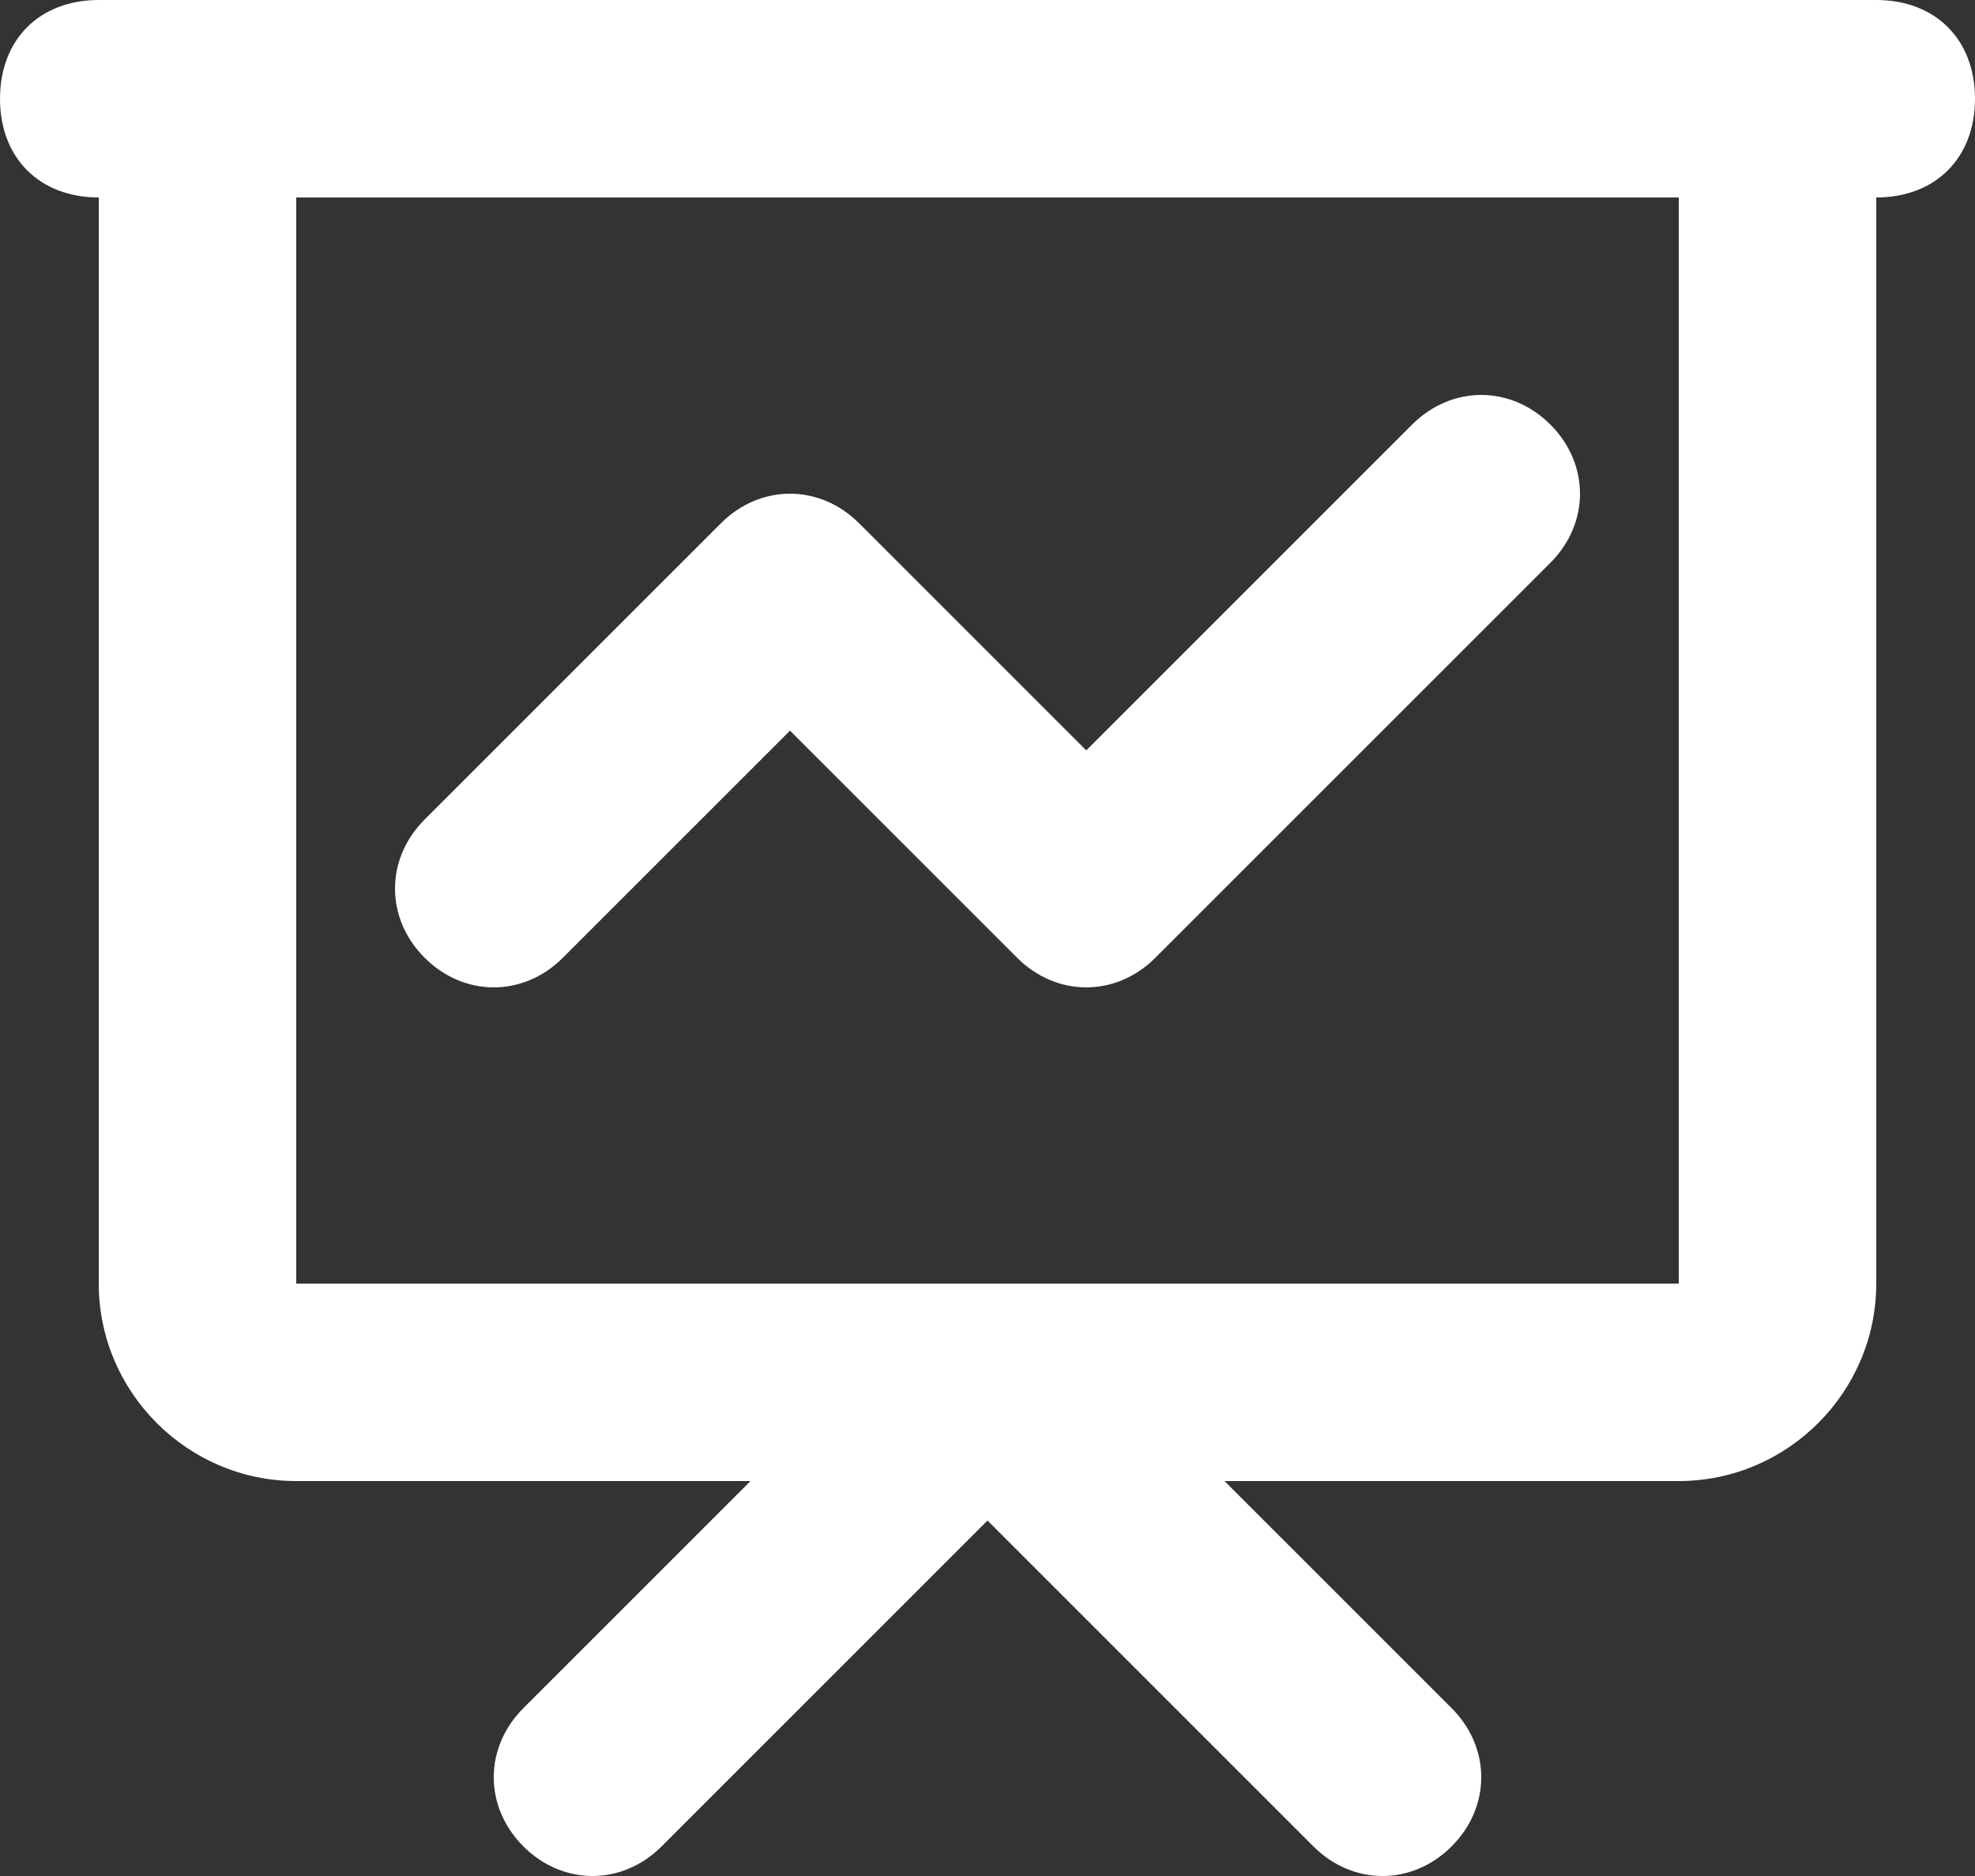
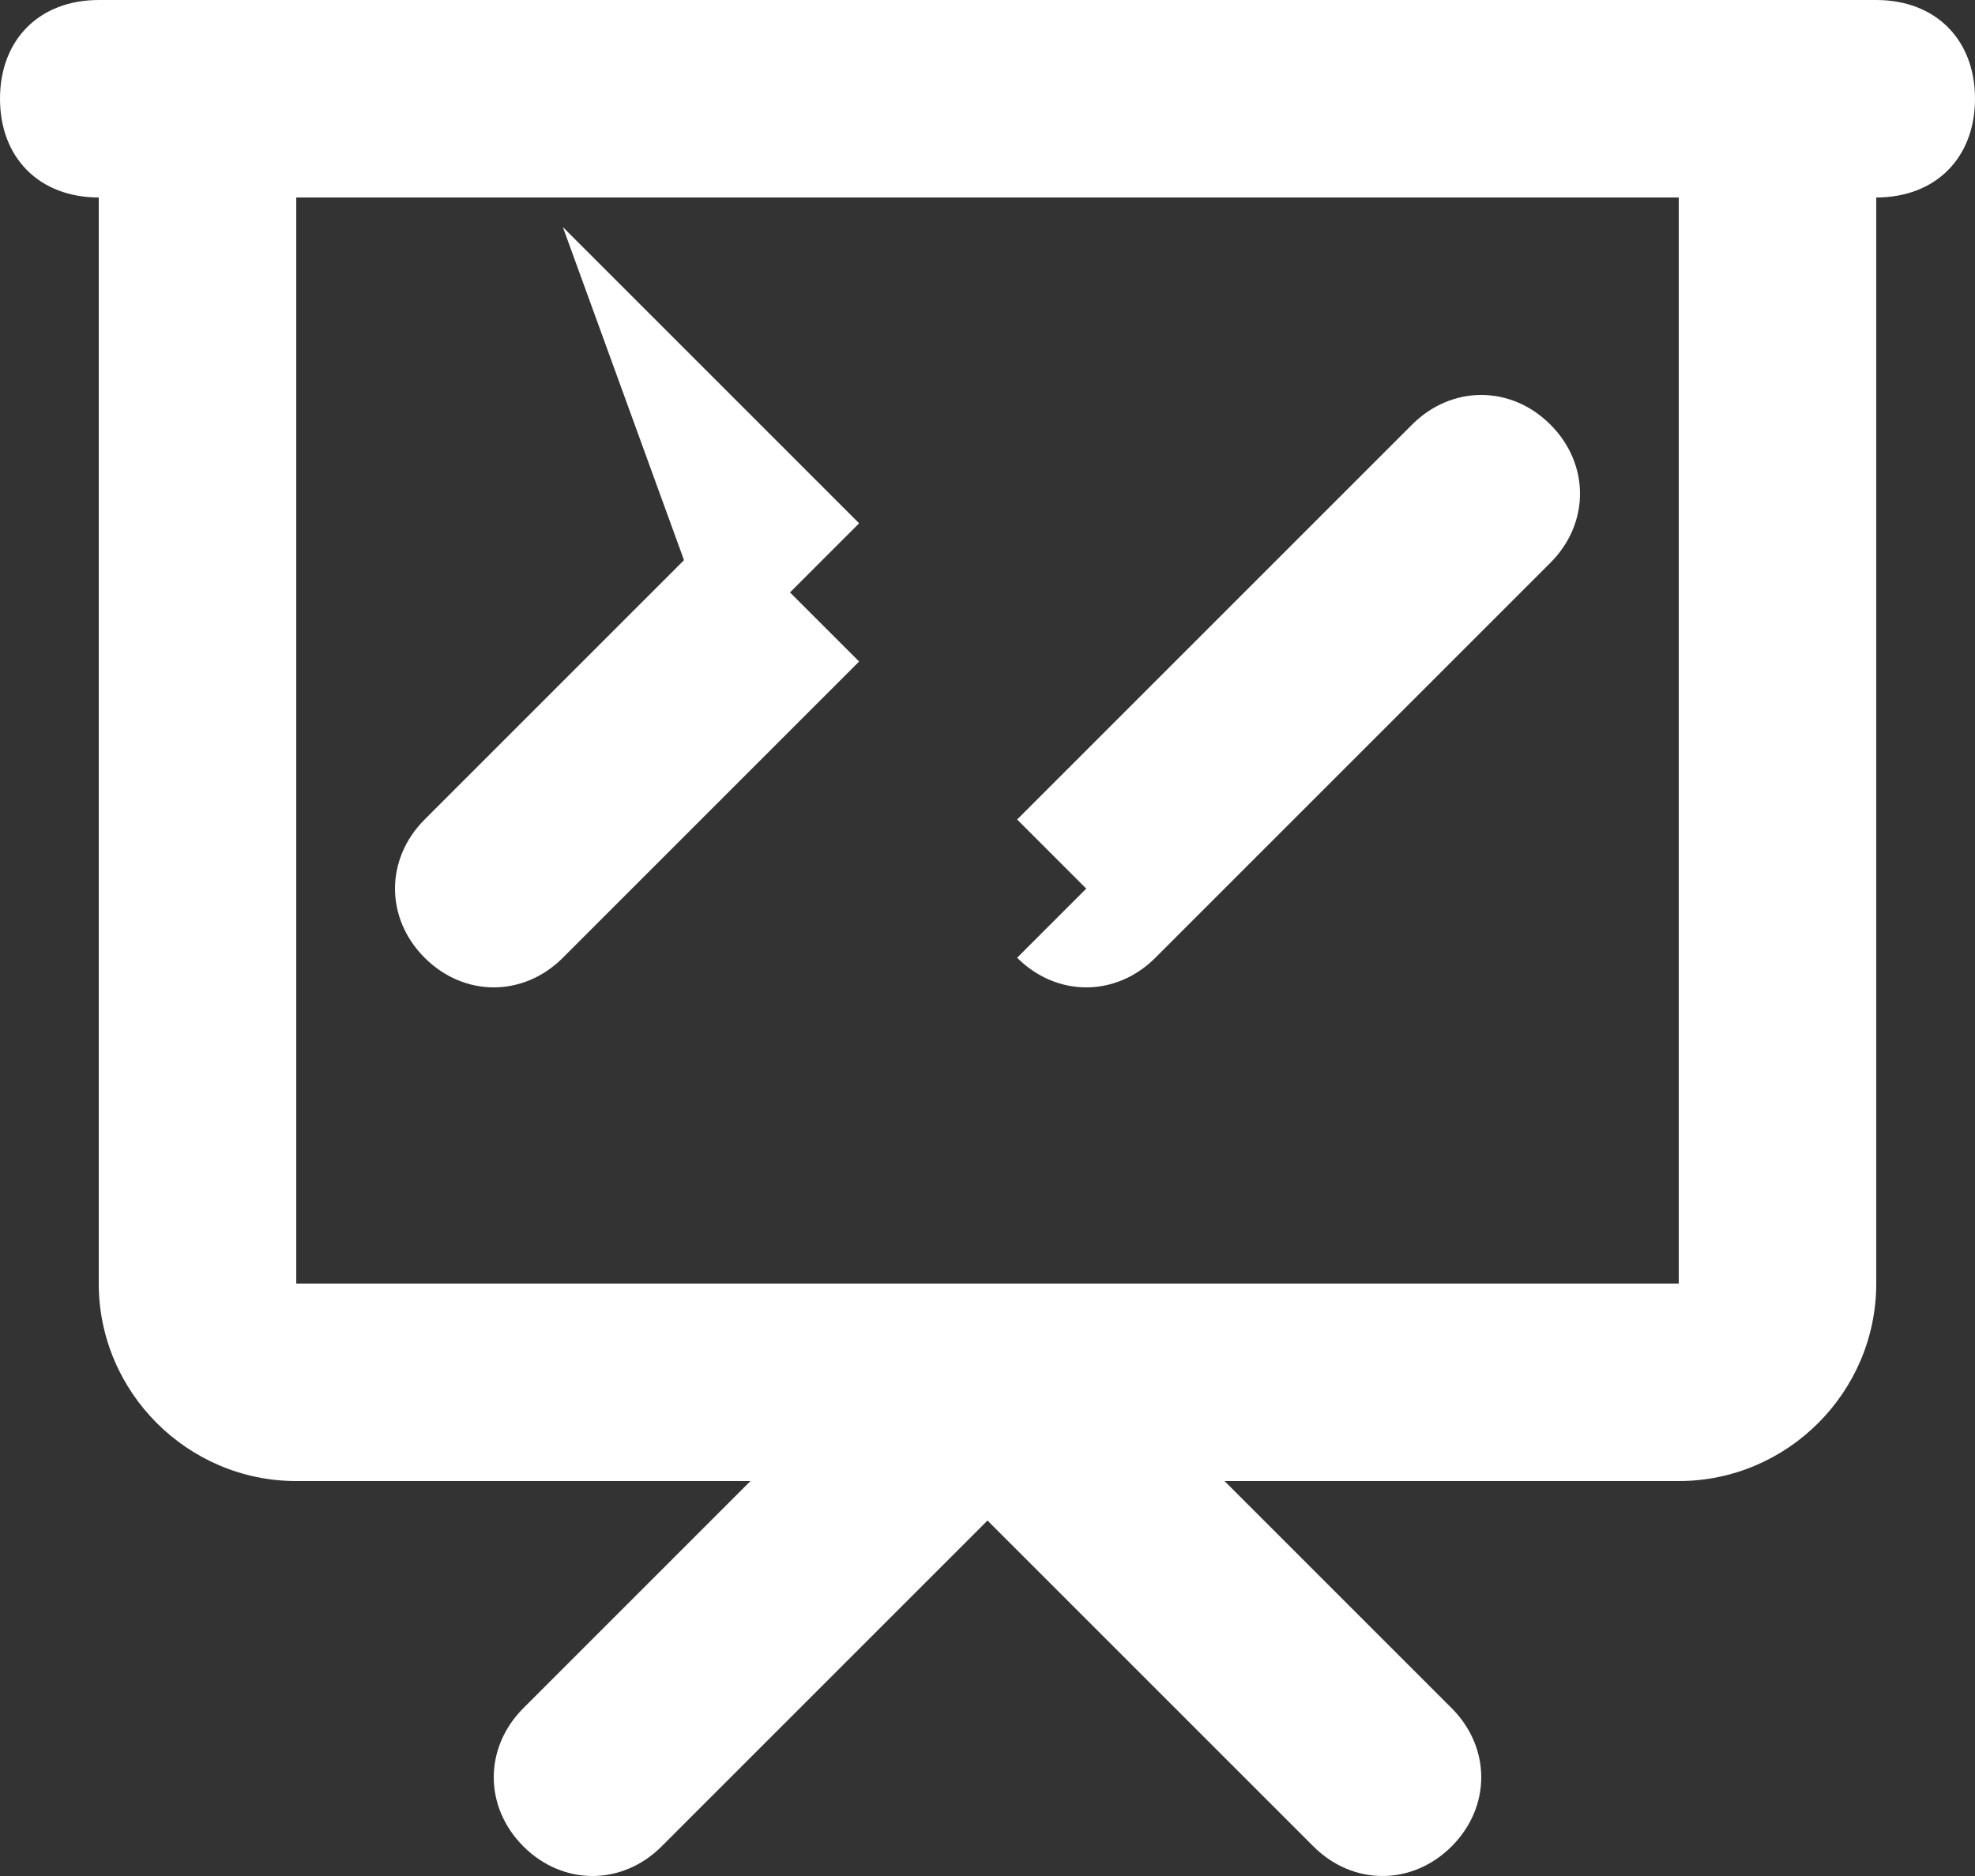
<svg xmlns="http://www.w3.org/2000/svg" version="1.1" id="Capa_1" x="0px" y="0px" viewBox="0 0 20 19" style="enable-background:new 0 0 20 19;" xml:space="preserve">
  <rect x="0" y="0" width="20" height="19" fill="#333333" stroke="none" />
  <style type="text/css">
	.st0{fill:#FFFFFF;}
</style>
-   <path class="st0" d="M2,1V0H1v1H2z M18,1h1V0h-1V1z M4.3,8.3c-0.4,0.4-0.4,1,0,1.4c0.4,0.4,1,0.4,1.4,0L4.3,8.3z M8,6l0.7-0.7  c-0.4-0.4-1-0.4-1.4,0L8,6z M11,9l-0.7,0.7c0.4,0.4,1,0.4,1.4,0L11,9z M15.7,5.7c0.4-0.4,0.4-1,0-1.4c-0.4-0.4-1-0.4-1.4,0L15.7,5.7  z M5.3,17.3c-0.4,0.4-0.4,1,0,1.4c0.4,0.4,1,0.4,1.4,0L5.3,17.3z M10,14l0.7-0.7c-0.4-0.4-1-0.4-1.4,0L10,14z M13.3,18.7  c0.4,0.4,1,0.4,1.4,0c0.4-0.4,0.4-1,0-1.4L13.3,18.7z M1,0C0.4,0,0,0.4,0,1s0.4,1,1,1V0z M19,2c0.6,0,1-0.4,1-1s-0.4-1-1-1V2z M2,2  h16V0H2V2z M17,1v12h2V1H17z M17,13H3v2h14V13z M3,13V1H1v12H3z M3,13H1c0,1.1,0.9,2,2,2V13z M17,13v2c1.1,0,2-0.9,2-2H17z M5.7,9.7  l3-3L7.3,5.3l-3,3L5.7,9.7z M7.3,6.7l3,3l1.4-1.4l-3-3L7.3,6.7z M11.7,9.7l4-4l-1.4-1.4l-4,4L11.7,9.7z M6.7,18.7l4-4l-1.4-1.4l-4,4  L6.7,18.7z M9.3,14.7l4,4l1.4-1.4l-4-4L9.3,14.7z M1,2h18V0H1V2z" />
+   <path class="st0" d="M2,1V0H1v1H2z M18,1h1V0h-1V1z M4.3,8.3c-0.4,0.4-0.4,1,0,1.4c0.4,0.4,1,0.4,1.4,0L4.3,8.3z M8,6l0.7-0.7  c-0.4-0.4-1-0.4-1.4,0L8,6z M11,9l-0.7,0.7c0.4,0.4,1,0.4,1.4,0L11,9z M15.7,5.7c0.4-0.4,0.4-1,0-1.4c-0.4-0.4-1-0.4-1.4,0L15.7,5.7  z M5.3,17.3c-0.4,0.4-0.4,1,0,1.4c0.4,0.4,1,0.4,1.4,0L5.3,17.3z M10,14l0.7-0.7c-0.4-0.4-1-0.4-1.4,0L10,14z M13.3,18.7  c0.4,0.4,1,0.4,1.4,0c0.4-0.4,0.4-1,0-1.4L13.3,18.7z M1,0C0.4,0,0,0.4,0,1s0.4,1,1,1V0z M19,2c0.6,0,1-0.4,1-1s-0.4-1-1-1V2z M2,2  h16V0H2V2z M17,1v12h2V1H17z M17,13H3v2h14V13z M3,13V1H1v12H3z M3,13H1c0,1.1,0.9,2,2,2V13z M17,13v2c1.1,0,2-0.9,2-2H17z M5.7,9.7  l3-3L7.3,5.3l-3,3L5.7,9.7z M7.3,6.7l1.4-1.4l-3-3L7.3,6.7z M11.7,9.7l4-4l-1.4-1.4l-4,4L11.7,9.7z M6.7,18.7l4-4l-1.4-1.4l-4,4  L6.7,18.7z M9.3,14.7l4,4l1.4-1.4l-4-4L9.3,14.7z M1,2h18V0H1V2z" />
</svg>